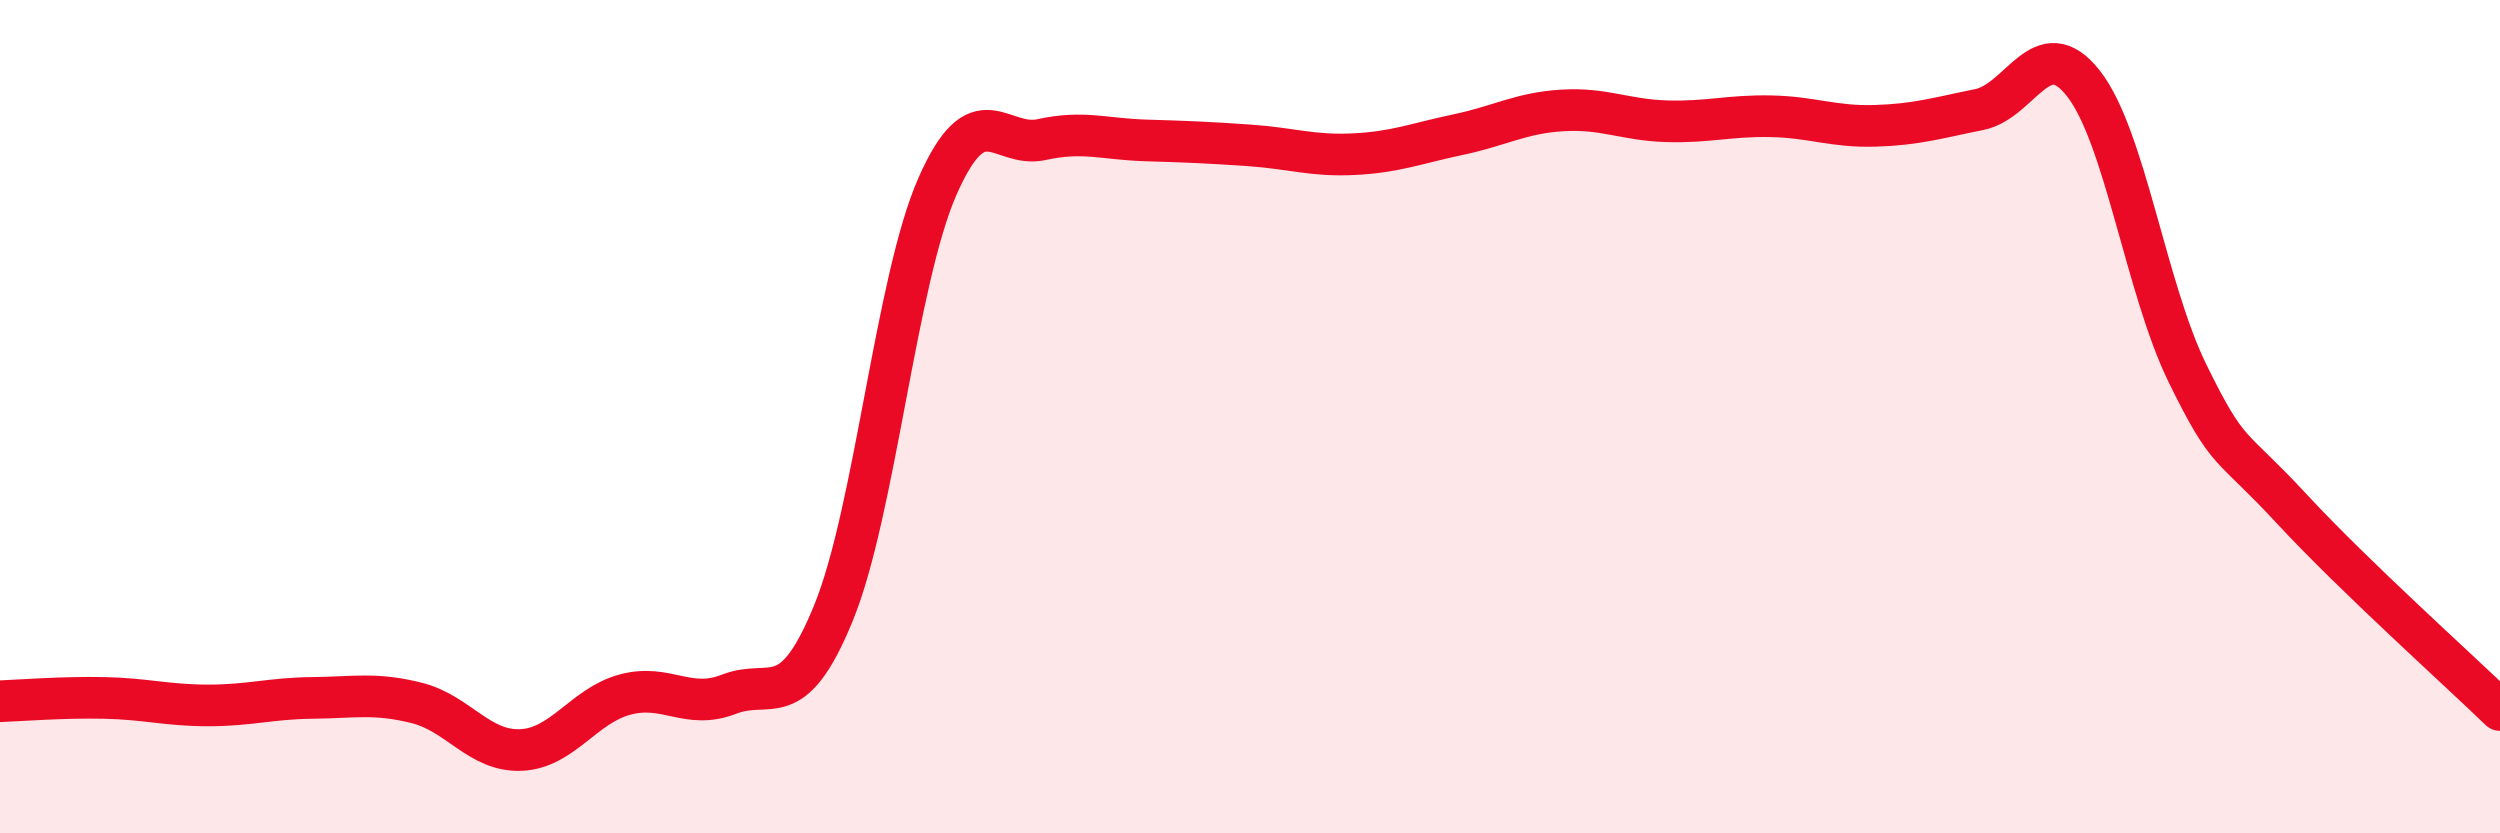
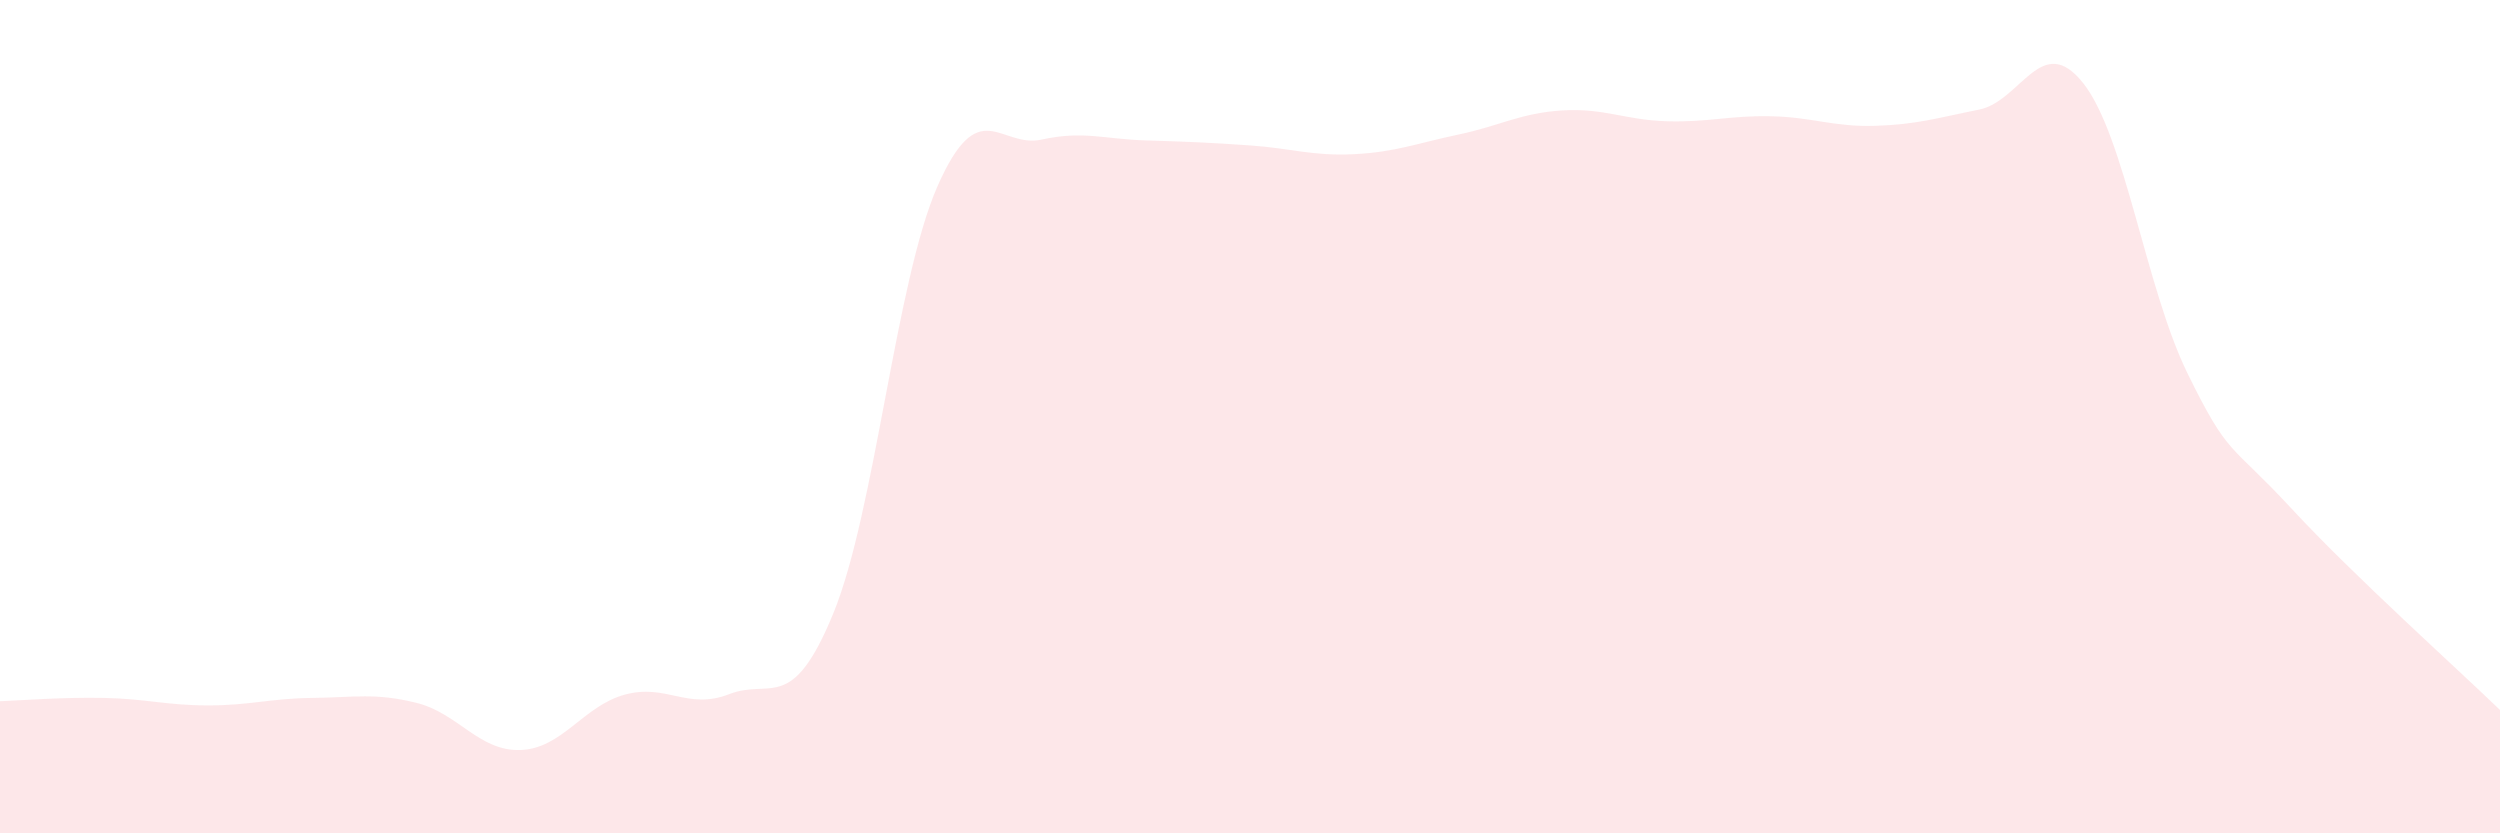
<svg xmlns="http://www.w3.org/2000/svg" width="60" height="20" viewBox="0 0 60 20">
  <path d="M 0,16.83 C 0.5,16.81 1.5,16.73 2.5,16.75 C 3.5,16.77 4,16.93 5,16.93 C 6,16.93 6.5,16.76 7.5,16.75 C 8.5,16.74 9,16.62 10,16.87 C 11,17.12 11.5,18.04 12.5,18 C 13.5,17.96 14,16.94 15,16.67 C 16,16.4 16.5,17.05 17.5,16.66 C 18.5,16.27 19,17.16 20,14.72 C 21,12.28 21.5,6.74 22.5,4.47 C 23.5,2.2 24,3.57 25,3.35 C 26,3.13 26.5,3.34 27.5,3.37 C 28.5,3.4 29,3.42 30,3.49 C 31,3.56 31.5,3.75 32.5,3.7 C 33.5,3.65 34,3.44 35,3.23 C 36,3.02 36.5,2.71 37.5,2.65 C 38.5,2.59 39,2.88 40,2.91 C 41,2.94 41.5,2.77 42.5,2.79 C 43.5,2.81 44,3.05 45,3.02 C 46,2.99 46.5,2.83 47.5,2.63 C 48.5,2.43 49,0.73 50,2 C 51,3.27 51.5,6.92 52.5,8.96 C 53.5,11 53.5,10.59 55,12.21 C 56.5,13.83 59,16.07 60,17.04L60 20L0 20Z" fill="#EB0A25" opacity="0.1" stroke-linecap="round" stroke-linejoin="round" />
-   <path d="M 0,16.83 C 0.5,16.81 1.5,16.73 2.5,16.75 C 3.5,16.77 4,16.93 5,16.93 C 6,16.93 6.5,16.76 7.5,16.75 C 8.5,16.74 9,16.62 10,16.87 C 11,17.12 11.5,18.04 12.5,18 C 13.5,17.96 14,16.94 15,16.67 C 16,16.4 16.5,17.05 17.5,16.66 C 18.5,16.27 19,17.16 20,14.72 C 21,12.28 21.5,6.74 22.5,4.47 C 23.5,2.2 24,3.57 25,3.35 C 26,3.13 26.5,3.34 27.5,3.37 C 28.5,3.4 29,3.42 30,3.49 C 31,3.56 31.5,3.75 32.5,3.7 C 33.5,3.65 34,3.44 35,3.23 C 36,3.02 36.5,2.71 37.5,2.65 C 38.5,2.59 39,2.88 40,2.91 C 41,2.94 41.5,2.77 42.5,2.79 C 43.5,2.81 44,3.05 45,3.02 C 46,2.99 46.5,2.83 47.5,2.63 C 48.5,2.43 49,0.73 50,2 C 51,3.27 51.5,6.92 52.5,8.96 C 53.5,11 53.5,10.59 55,12.21 C 56.5,13.83 59,16.07 60,17.04" stroke="#EB0A25" stroke-width="1" fill="none" stroke-linecap="round" stroke-linejoin="round" />
</svg>